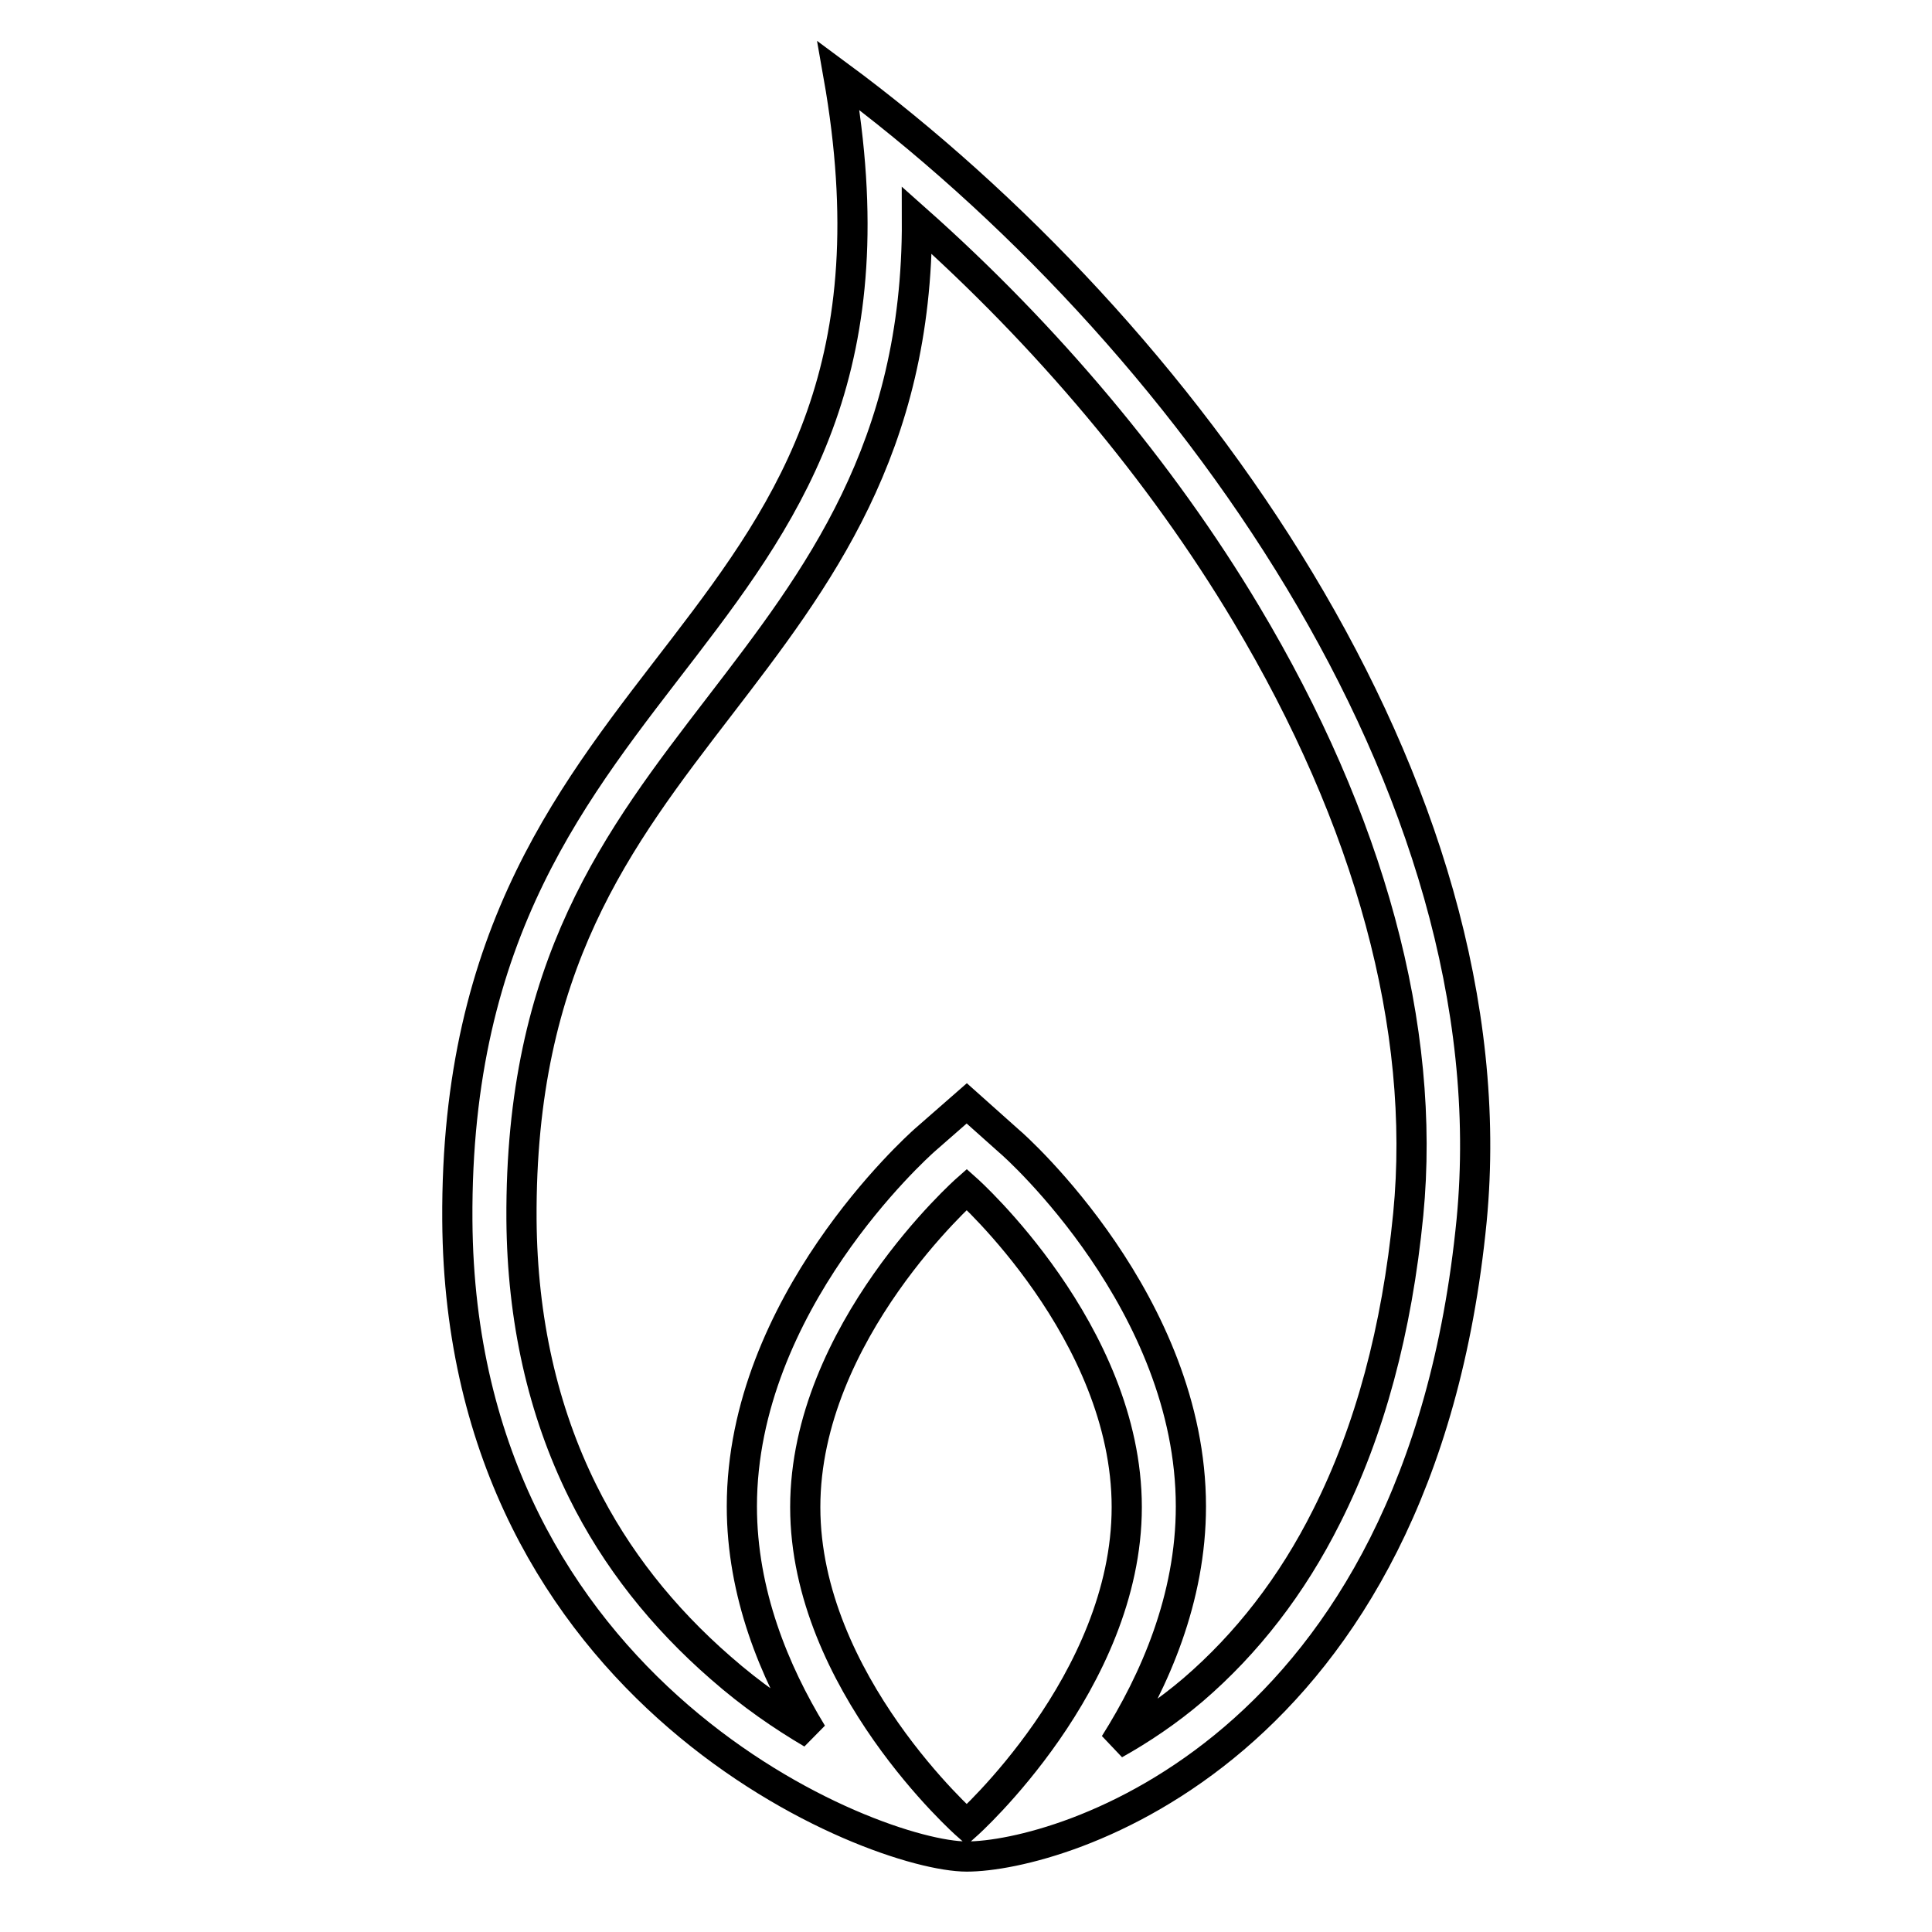
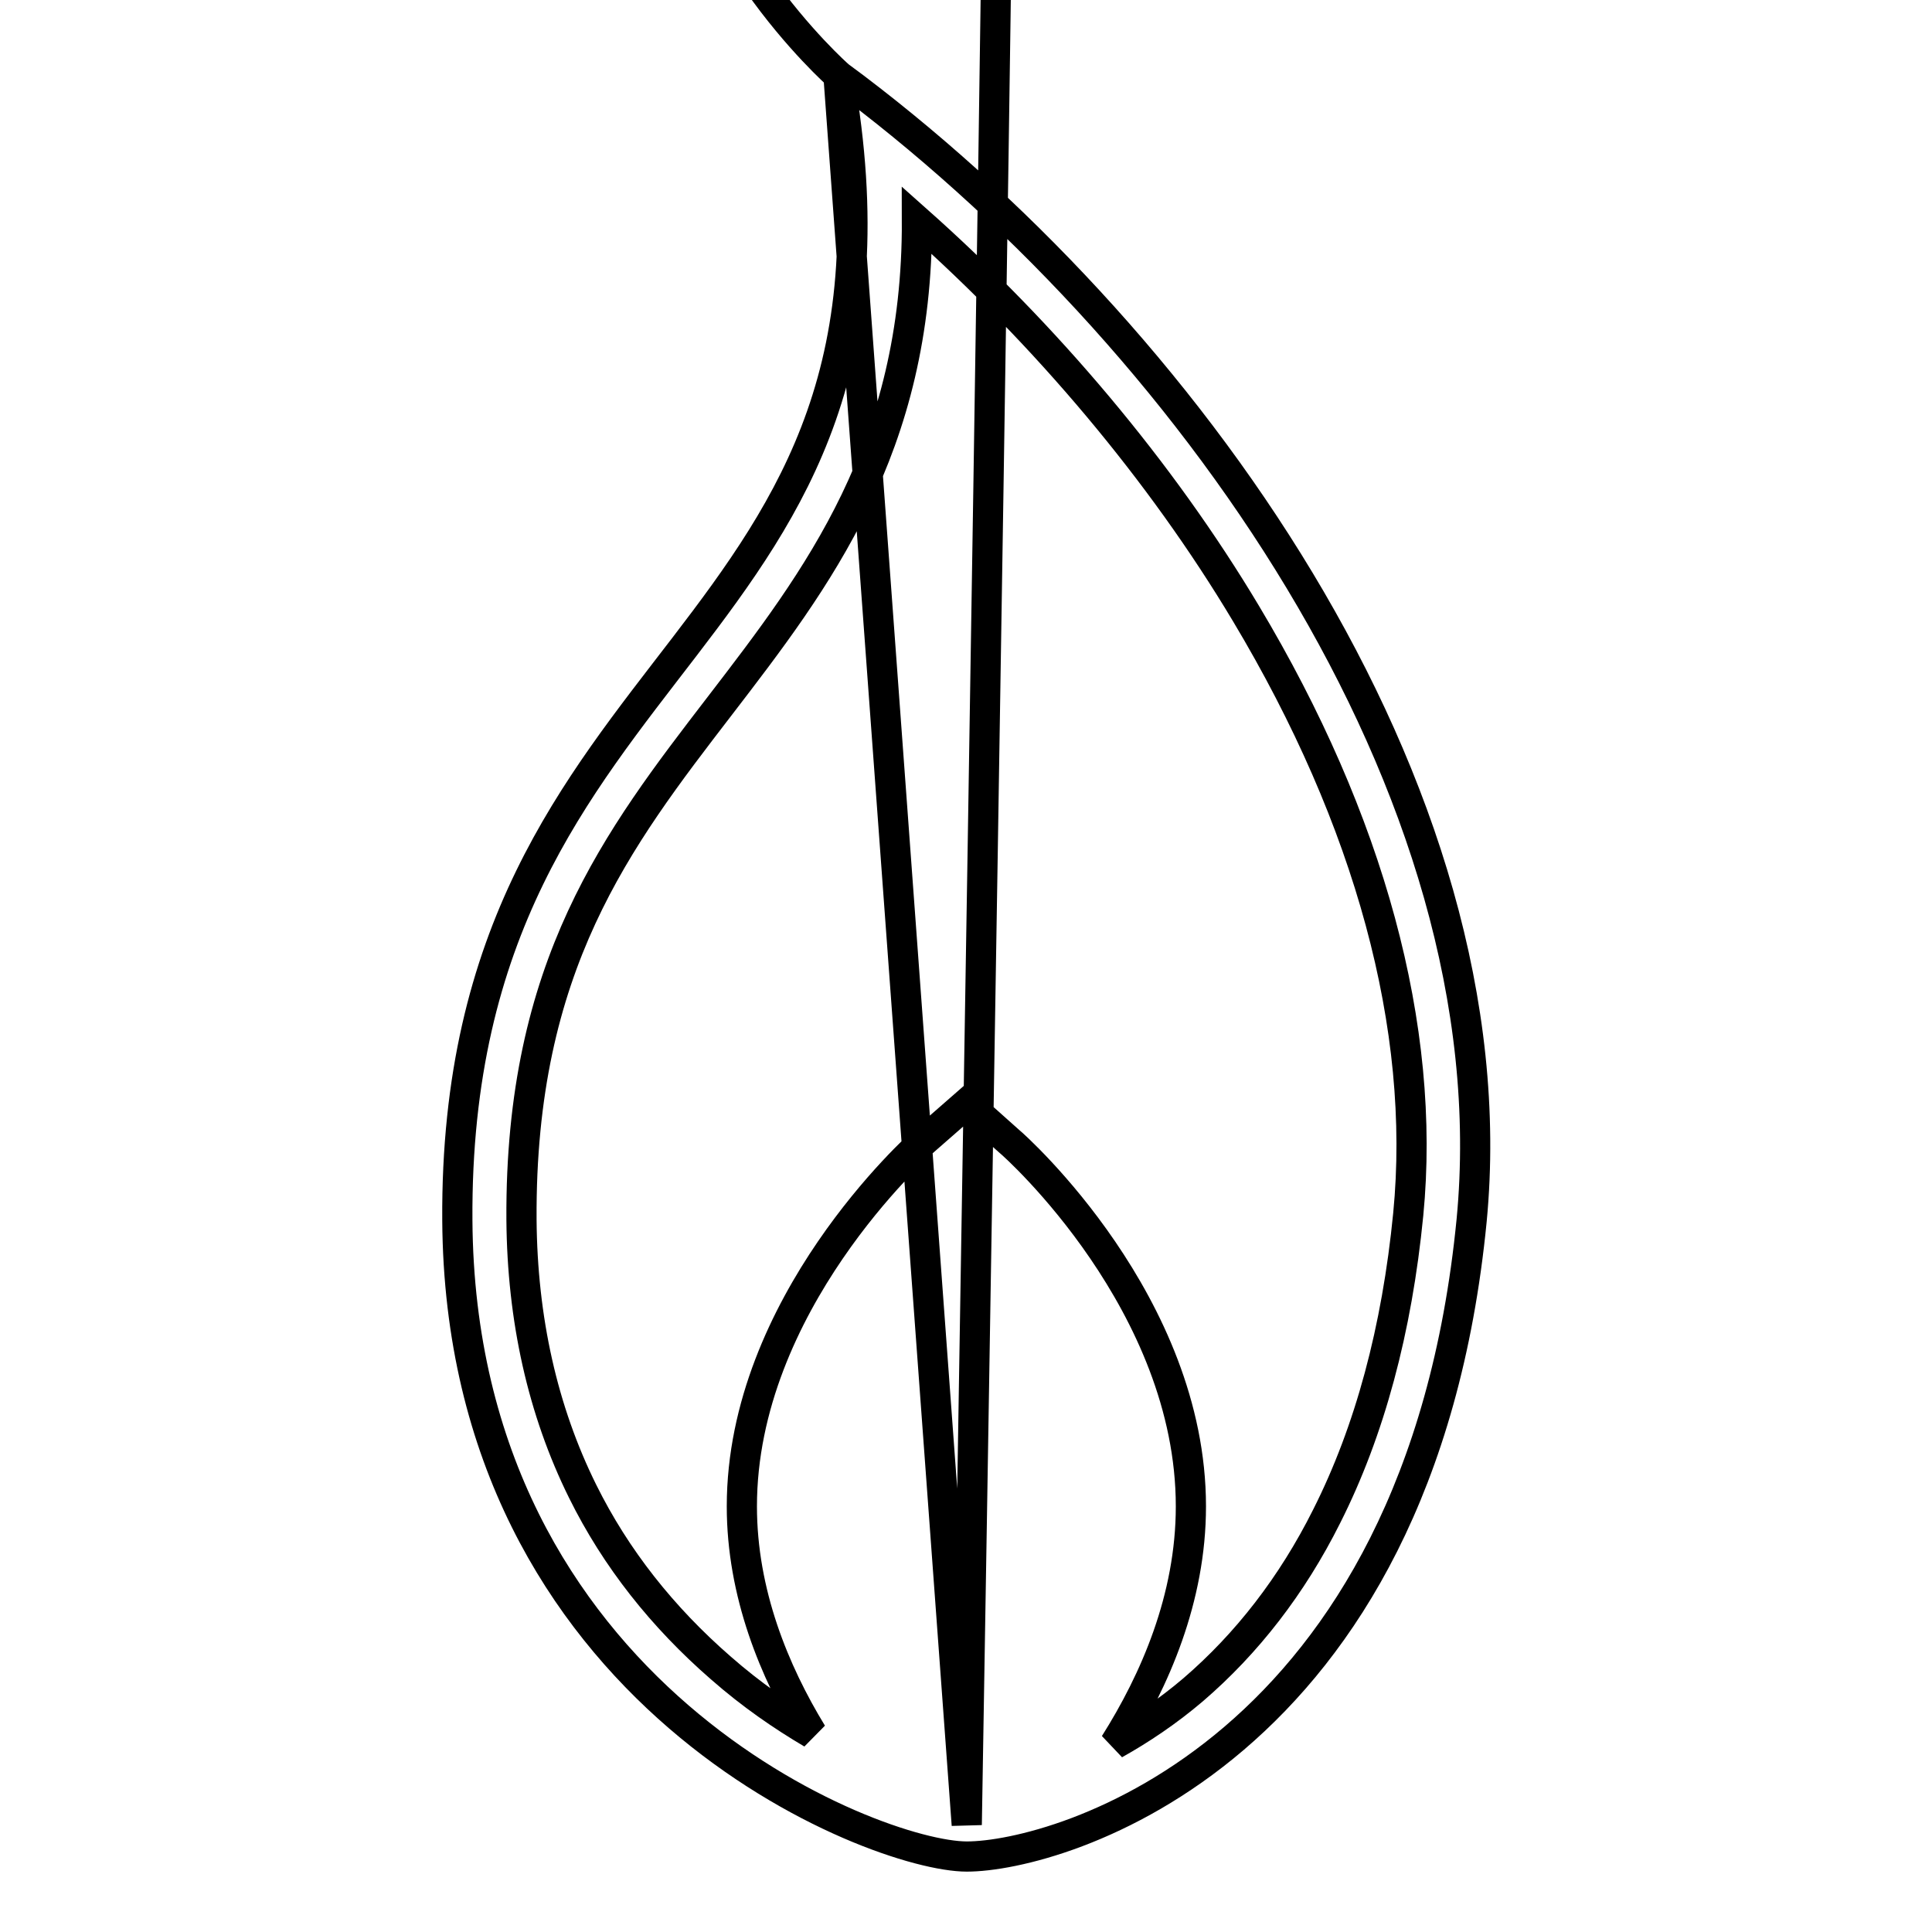
<svg xmlns="http://www.w3.org/2000/svg" version="1.1" x="0px" y="0px" viewBox="0 0 256 256" enable-background="new 0 0 256 256" xml:space="preserve">
  <g>
-     <path stroke-width="4" fill-opacity="0" stroke="#000000" d="M111.1,10c13.5,76.4-51,74.8-50.5,151.7c0.4,63,55.3,84.3,67.5,84.3c12.2,0,60-13.7,66.9-84.3 C200.5,104.2,156.7,43.7,111.1,10L111.1,10z M128.1,241.8c0,0-21.4-18.9-21.4-42.1s21.4-42.1,21.4-42.1s21.2,18.9,21.2,42.1 S128.1,241.8,128.1,241.8L128.1,241.8z M186.6,160.9c-1.5,15.3-5.1,28.7-10.8,40c-4.6,9.2-10.6,16.9-17.7,23 c-3.4,2.9-7,5.3-10.4,7.2c5.3-8.4,10.1-19.3,10.1-31.5c0-26.8-23.1-47.6-24.1-48.4l-5.6-5l-5.6,4.9c-1,0.9-24.2,21.7-24.2,48.5 c0,11.5,4.3,21.9,9.3,30.1c-3.9-2.3-8-5.1-12.1-8.7c-7.7-6.7-13.9-14.5-18.3-23.4c-5.3-10.7-8-22.8-8.1-36 c-0.2-33.7,12.7-50.4,26.3-68.1c12.9-16.8,26.2-34.1,26.1-64.3c17.1,15.2,32.3,33.2,43.6,52.1C181.5,108.7,189,136.2,186.6,160.9 L186.6,160.9z" />
+     <path stroke-width="4" fill-opacity="0" stroke="#000000" d="M111.1,10c13.5,76.4-51,74.8-50.5,151.7c0.4,63,55.3,84.3,67.5,84.3c12.2,0,60-13.7,66.9-84.3 C200.5,104.2,156.7,43.7,111.1,10L111.1,10z c0,0-21.4-18.9-21.4-42.1s21.4-42.1,21.4-42.1s21.2,18.9,21.2,42.1 S128.1,241.8,128.1,241.8L128.1,241.8z M186.6,160.9c-1.5,15.3-5.1,28.7-10.8,40c-4.6,9.2-10.6,16.9-17.7,23 c-3.4,2.9-7,5.3-10.4,7.2c5.3-8.4,10.1-19.3,10.1-31.5c0-26.8-23.1-47.6-24.1-48.4l-5.6-5l-5.6,4.9c-1,0.9-24.2,21.7-24.2,48.5 c0,11.5,4.3,21.9,9.3,30.1c-3.9-2.3-8-5.1-12.1-8.7c-7.7-6.7-13.9-14.5-18.3-23.4c-5.3-10.7-8-22.8-8.1-36 c-0.2-33.7,12.7-50.4,26.3-68.1c12.9-16.8,26.2-34.1,26.1-64.3c17.1,15.2,32.3,33.2,43.6,52.1C181.5,108.7,189,136.2,186.6,160.9 L186.6,160.9z" />
  </g>
</svg>